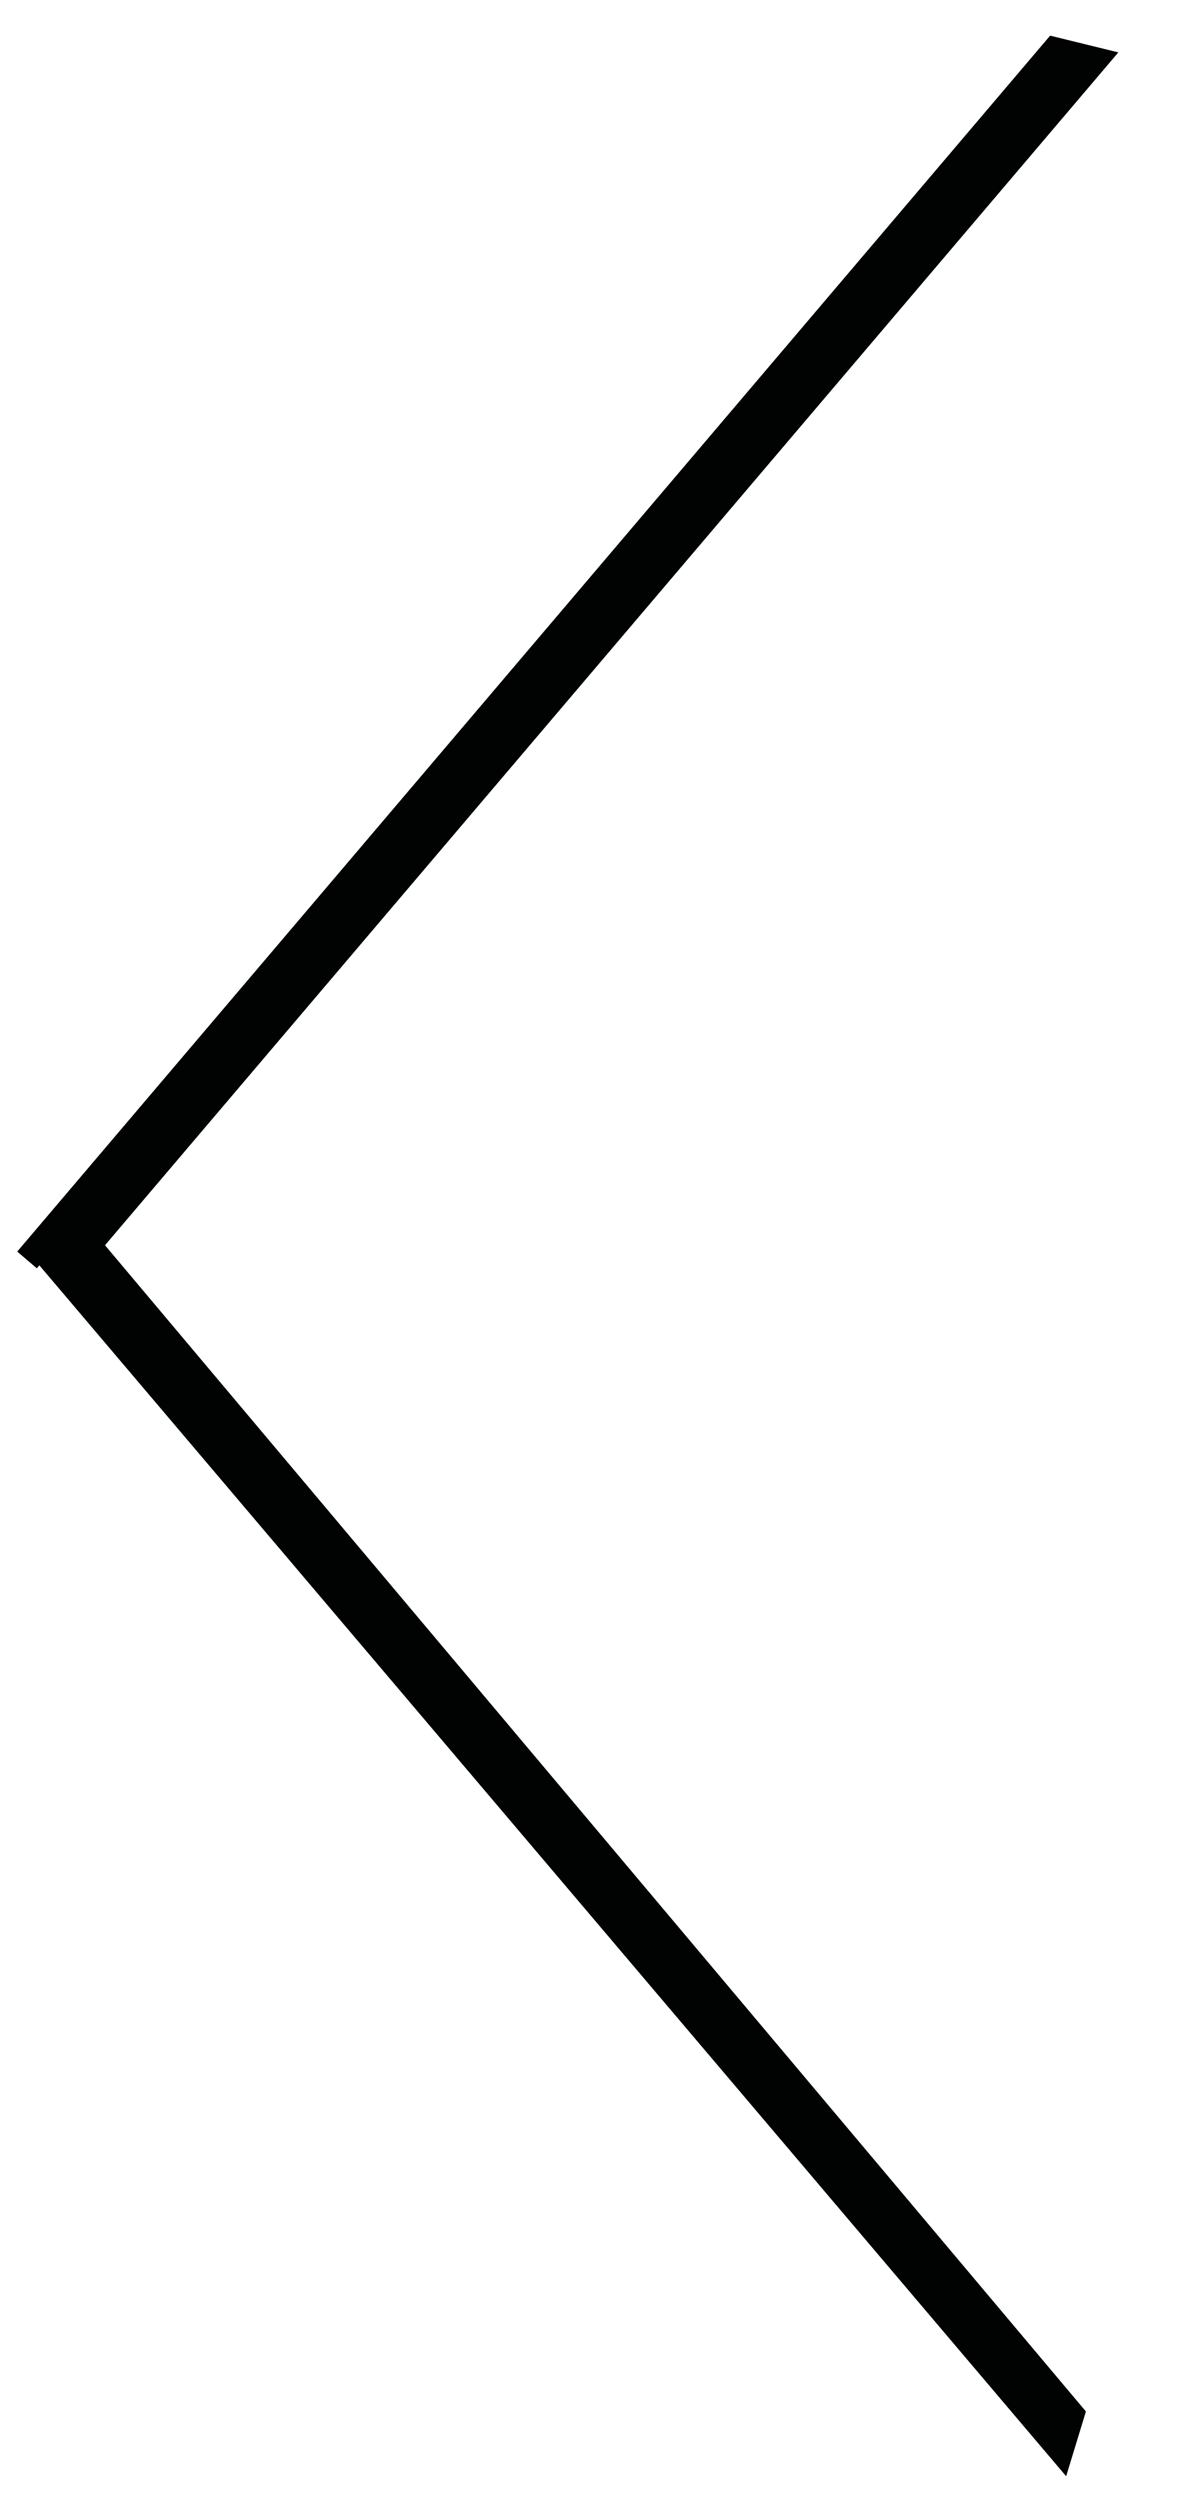
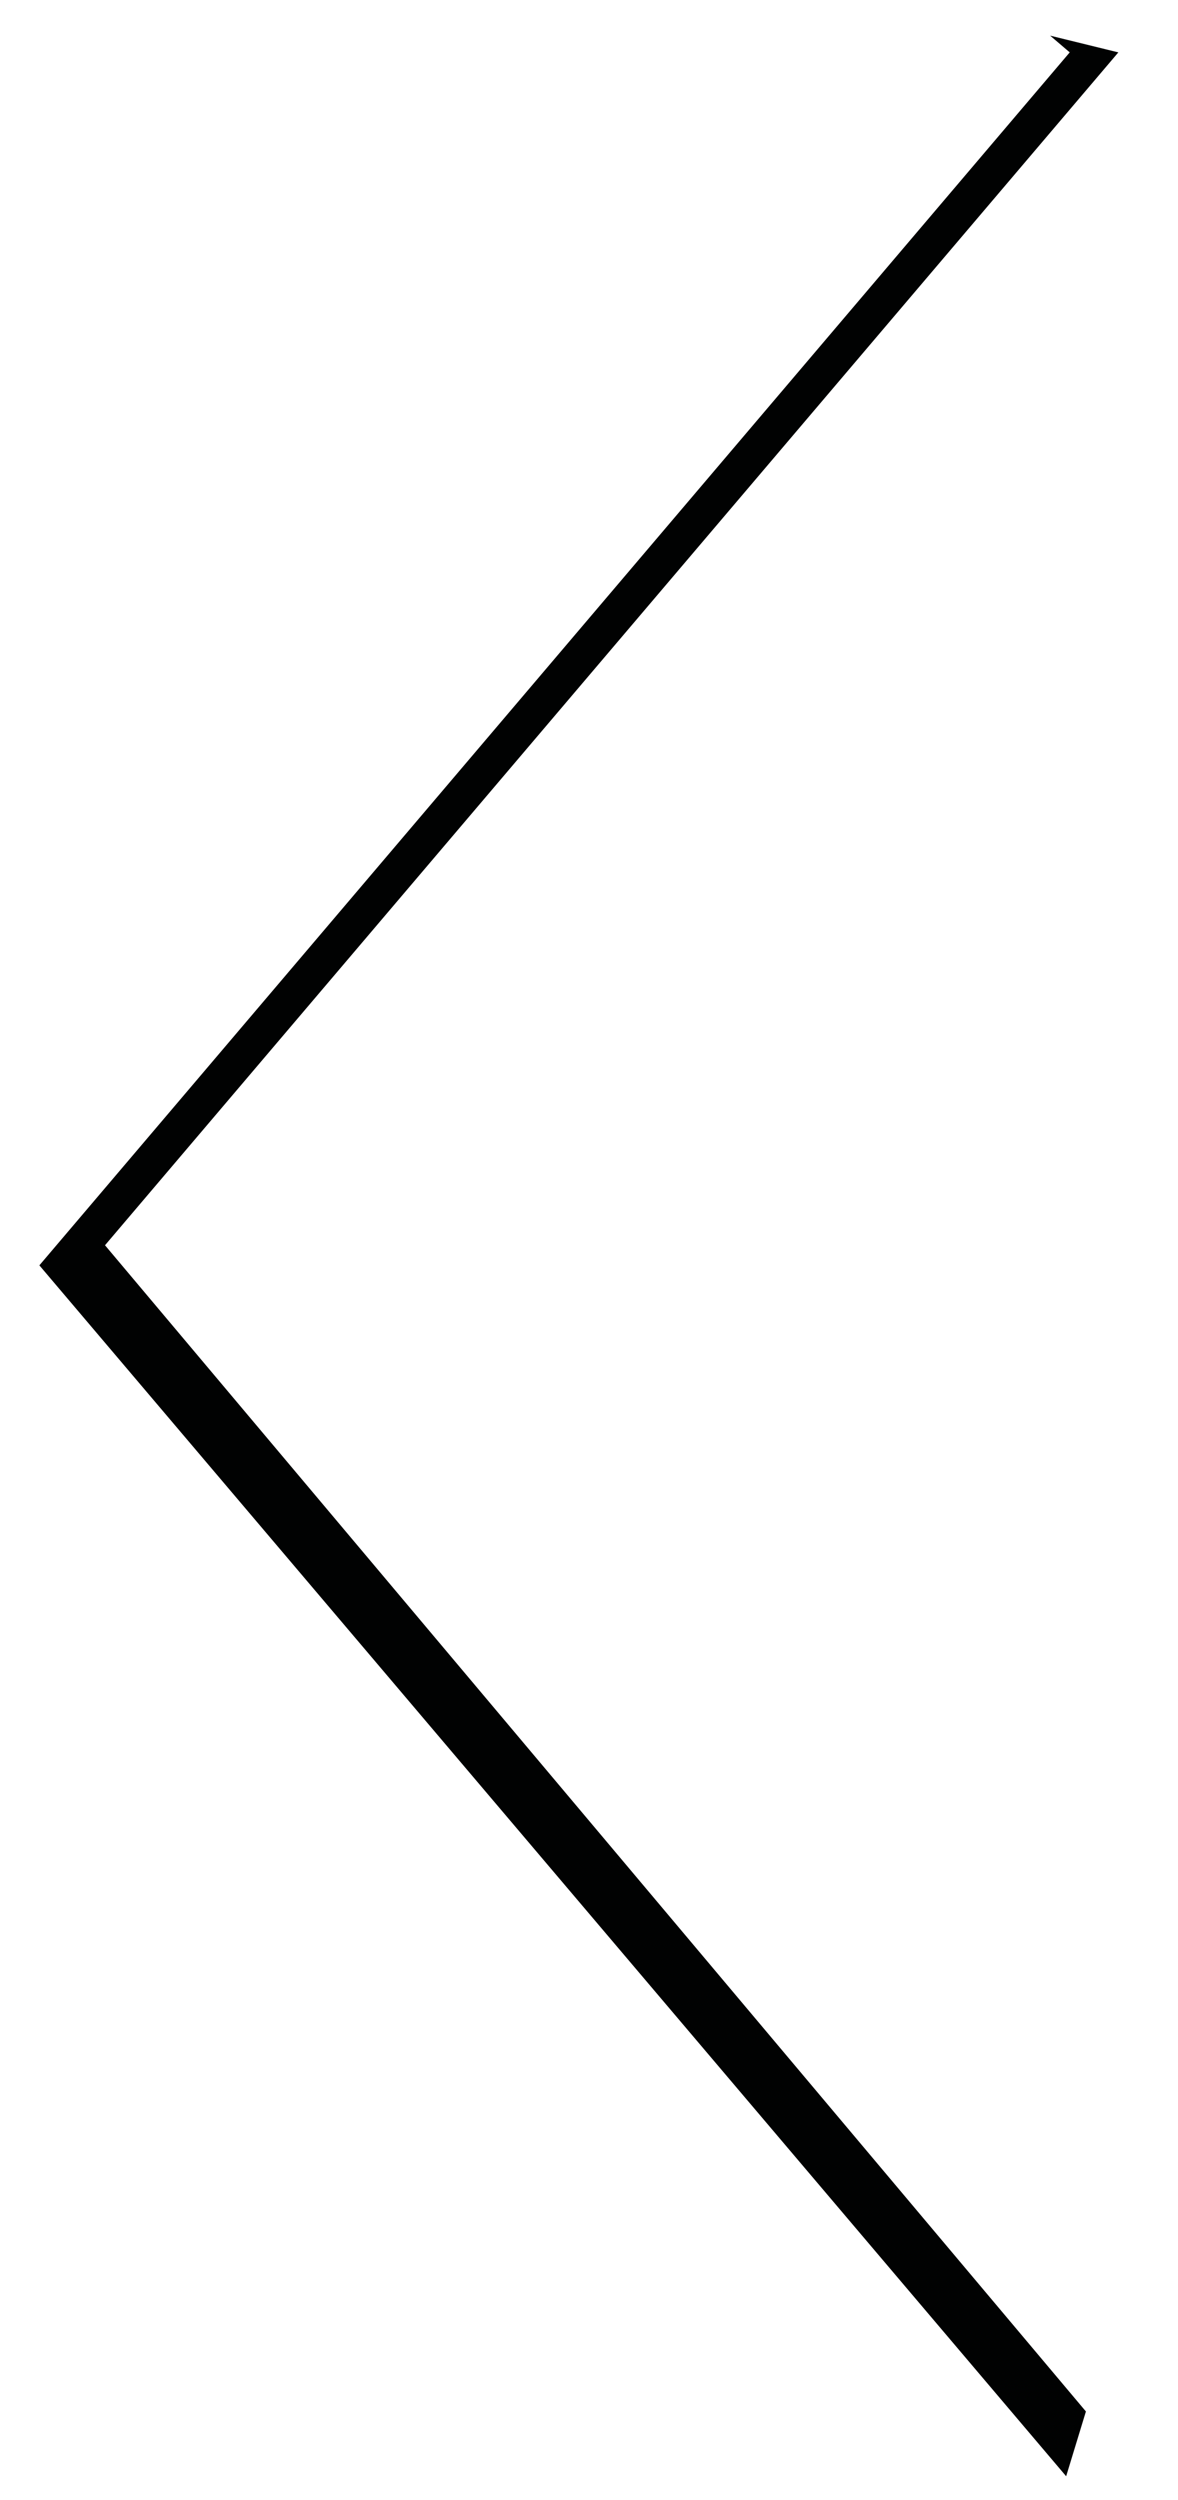
<svg xmlns="http://www.w3.org/2000/svg" width="24.625" height="52.25">
-   <path fill-rule="evenodd" fill="#010202" d="M.823 26.448l21.464 25.31.413-1.354L2.195 26.028 23.378 1.095l-1.426-.35L.36 26.16l.41.35.052-.062" />
+   <path fill-rule="evenodd" fill="#010202" d="M.823 26.448l21.464 25.31.413-1.354L2.195 26.028 23.378 1.095l-1.426-.35l.41.35.052-.062" />
</svg>